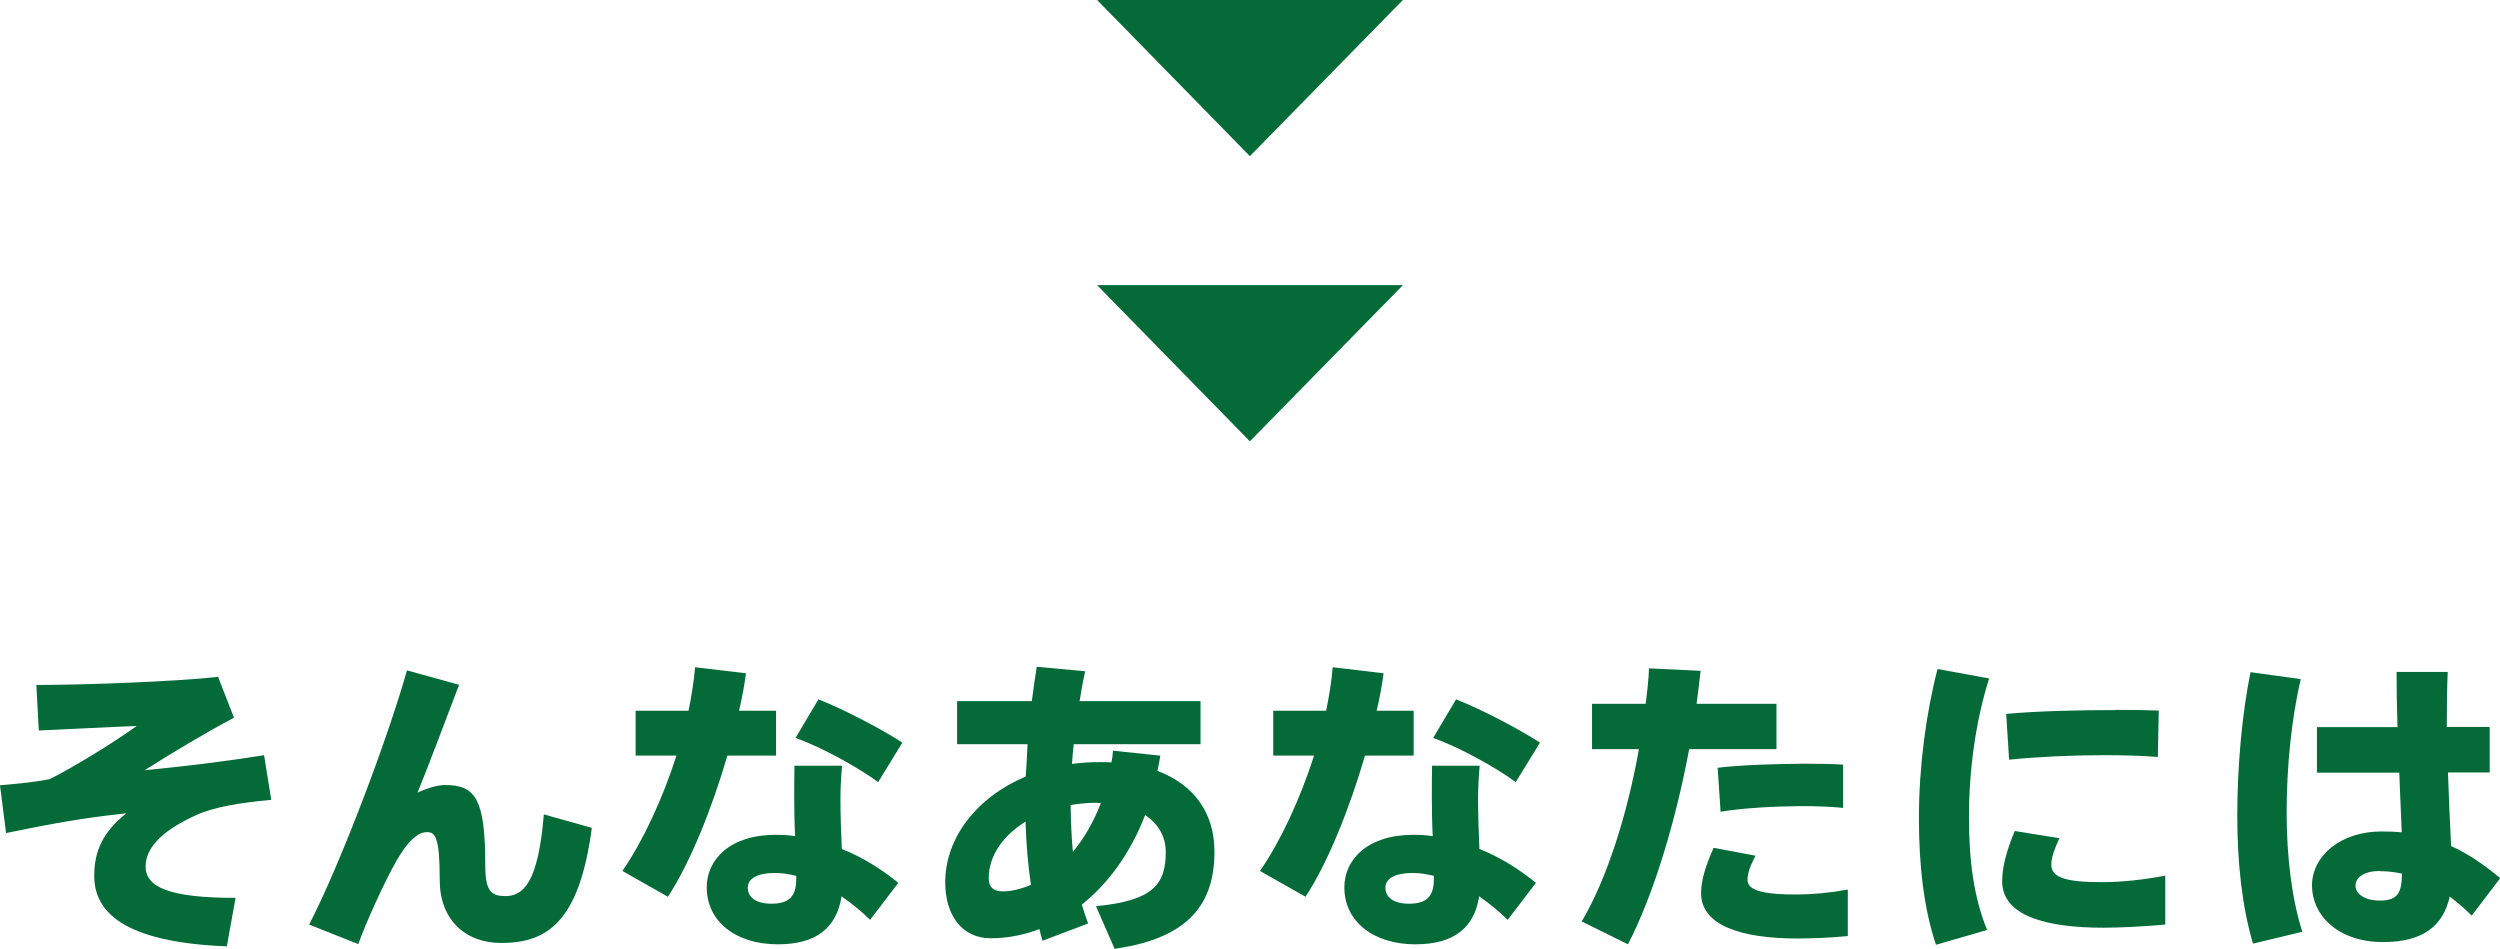
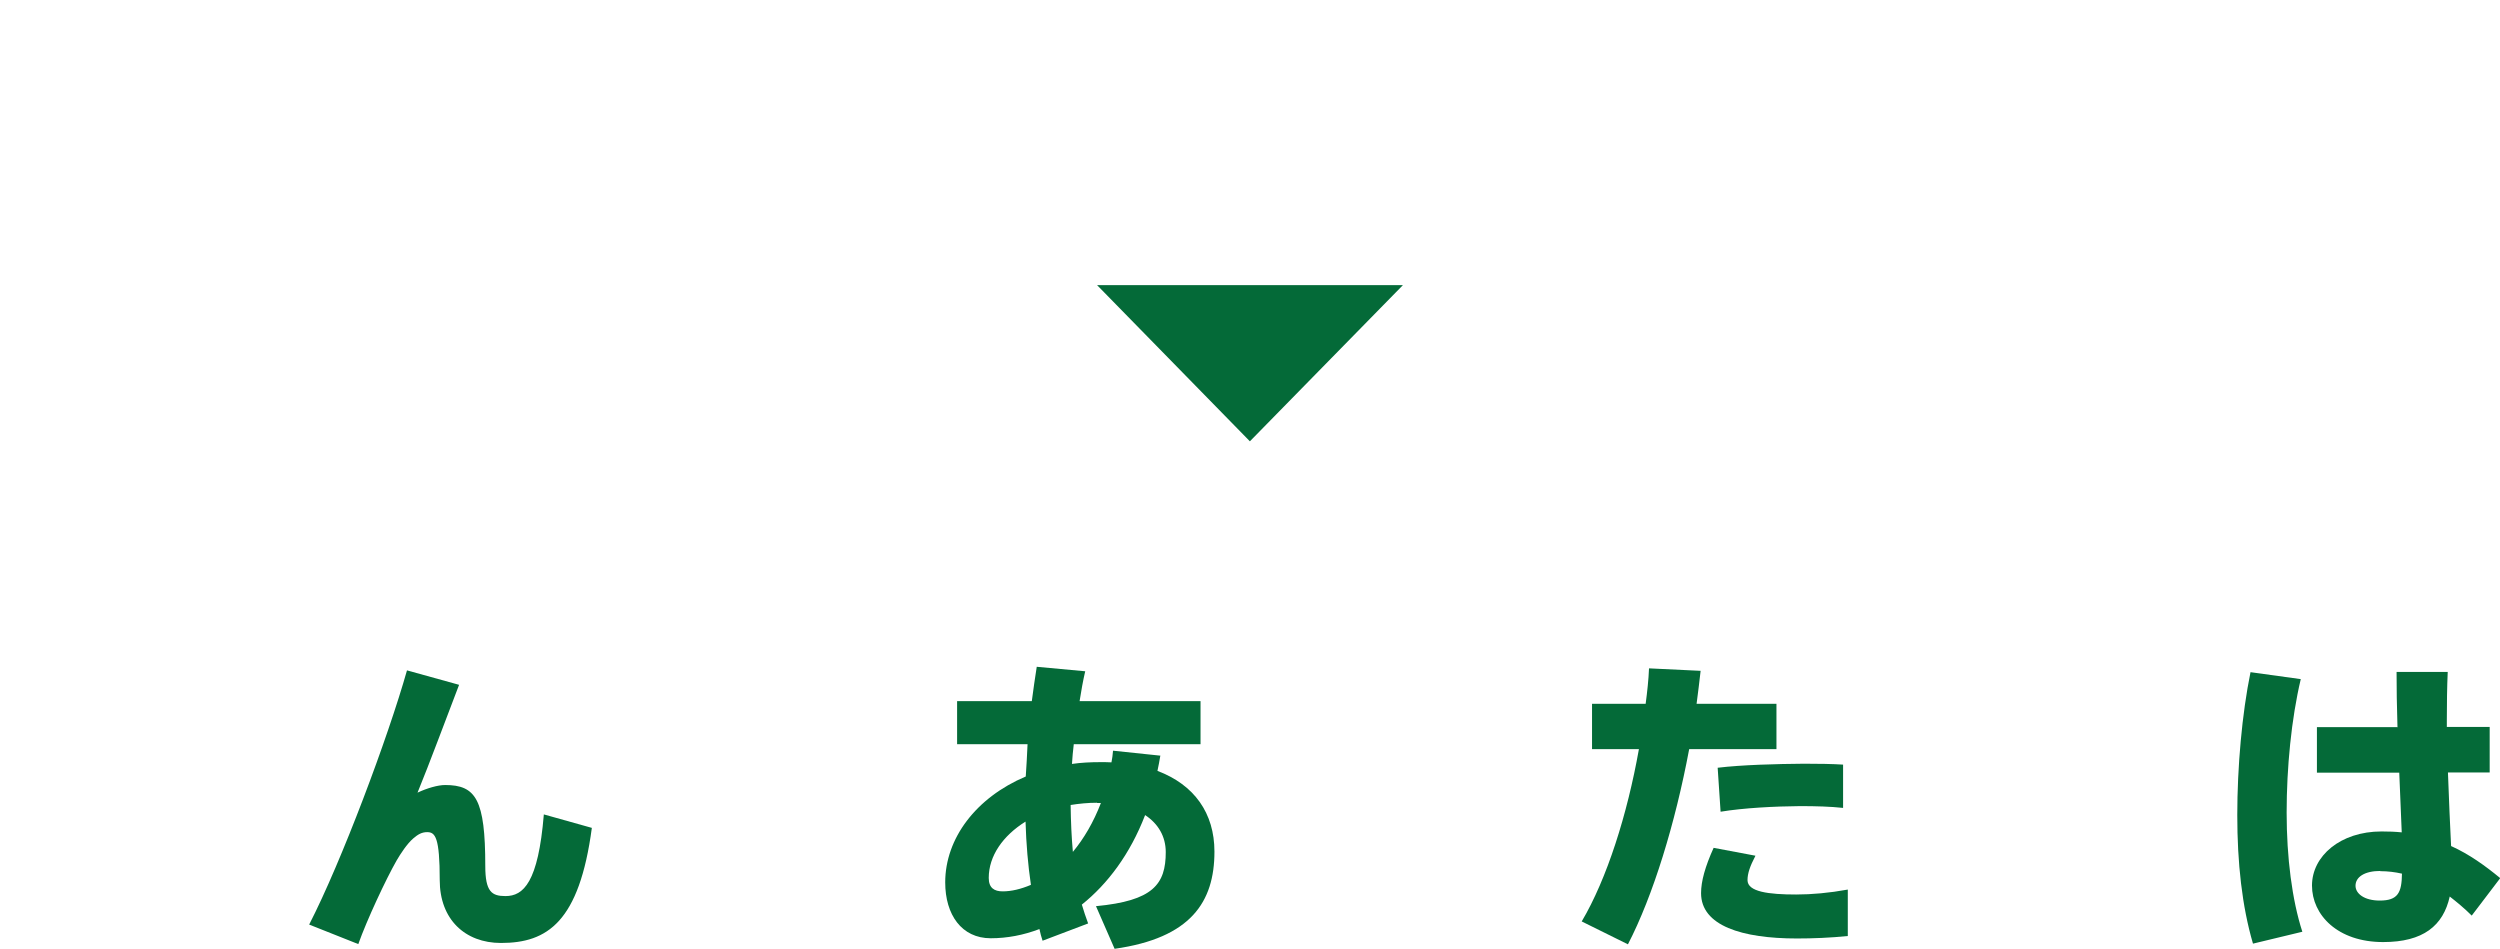
<svg xmlns="http://www.w3.org/2000/svg" id="_レイヤー_2" viewBox="0 0 111.43 42.29">
  <g id="text">
    <g>
      <g>
-         <path d="M9.72,30.17l.71,1.82c-1.25,.66-2.79,1.58-3.98,2.34,1.72-.17,3.38-.36,5.32-.67l.32,1.99c-1.4,.13-2.58,.32-3.39,.7-1.65,.76-2.21,1.54-2.21,2.27,0,.9,.99,1.4,4.01,1.4l-.39,2.16c-4.64-.18-5.91-1.56-5.91-3.14,0-1.11,.39-1.96,1.43-2.79-1.96,.21-3.31,.46-5.36,.88l-.27-2.13c.94-.08,1.54-.14,2.21-.27,1.12-.56,2.93-1.68,3.88-2.37-1.22,.04-2.94,.14-4.36,.2l-.11-2.03c2.2,0,6.18-.15,8.1-.36Z" style="fill:#046a38;" />
        <path d="M20.46,30.53c-.63,1.64-1.29,3.43-1.85,4.8,.42-.2,.91-.34,1.23-.34,1.37,0,1.79,.64,1.79,3.61,0,1.15,.29,1.34,.9,1.34,.8,0,1.46-.6,1.71-3.64l2.14,.6c-.56,4.19-1.98,5.13-4.05,5.13-1.6,0-2.73-1.05-2.73-2.8,0-1.91-.2-2.14-.56-2.14-.24,0-.41,.1-.62,.28-.28,.24-.57,.69-.74,.98-.48,.84-1.33,2.66-1.71,3.73l-2.19-.87c1.44-2.8,3.52-8.35,4.36-11.33l2.31,.64Z" style="fill:#046a38;" />
-         <path d="M30.69,31.67c.14-.67,.24-1.32,.29-1.93l2.27,.27c-.07,.52-.17,1.08-.31,1.67h1.65v2h-2.17c-.69,2.37-1.67,4.8-2.65,6.29l-2.03-1.15c.92-1.33,1.79-3.21,2.41-5.14h-1.82v-2h2.35Zm6.84,2.48c-.04,.45-.07,.99-.07,1.44,0,.76,.03,1.55,.06,2.25,.98,.39,1.83,.95,2.52,1.51l-1.26,1.65c-.39-.39-.83-.74-1.27-1.05-.22,1.4-1.12,2.14-2.84,2.14-1.88,0-3.17-1.02-3.17-2.54,0-1.22,1.01-2.34,3.07-2.34,.29,0,.57,.01,.87,.06-.03-.55-.04-1.13-.04-1.7,0-.45,0-1.01,.01-1.44h2.13Zm-2.98,4.76c-.8,0-1.22,.25-1.22,.66s.35,.71,1.05,.71c.77,0,1.11-.31,1.11-1.09v-.15c-.32-.08-.63-.13-.94-.13Zm4.59-4.05c-.85-.63-2.48-1.54-3.68-1.97l1.02-1.72c1.23,.49,2.86,1.36,3.74,1.93l-1.08,1.76Z" style="fill:#046a38;" />
        <path d="M51.72,33.67c-.04,.24-.08,.46-.13,.69,1.64,.62,2.54,1.88,2.54,3.6,0,2.25-1.06,3.85-4.45,4.33l-.83-1.9c2.54-.24,3.11-.97,3.11-2.41,0-.7-.34-1.27-.92-1.65-.67,1.74-1.67,3.07-2.82,3.99,.08,.28,.18,.56,.28,.84l-2.03,.77c-.06-.17-.1-.34-.14-.52-.71,.27-1.44,.41-2.17,.41-1.3,0-2.03-1.05-2.03-2.49,0-1.96,1.37-3.78,3.59-4.72,.03-.46,.06-.95,.08-1.44h-3.14v-1.92h3.33c.07-.52,.14-1.04,.22-1.53l2.16,.2c-.1,.43-.18,.88-.25,1.33h5.39v1.92h-5.65c-.04,.31-.06,.6-.08,.88,.41-.06,.84-.08,1.27-.08,.17,0,.34,0,.49,.01,.03-.17,.06-.34,.07-.52l2.1,.22Zm-7.65,5.46c0,.45,.25,.6,.62,.6,.39,0,.81-.1,1.26-.29-.13-.88-.21-1.82-.24-2.82-1.01,.63-1.64,1.53-1.64,2.51Zm4.83-3.35c-.41,0-.8,.04-1.18,.1,.01,.74,.04,1.43,.1,2.09,.49-.59,.92-1.32,1.25-2.18h-.17Z" style="fill:#046a38;" />
-         <path d="M59.11,31.67c.14-.67,.24-1.32,.29-1.93l2.27,.27c-.07,.52-.17,1.08-.31,1.67h1.65v2h-2.17c-.69,2.37-1.67,4.8-2.65,6.29l-2.03-1.15c.92-1.33,1.79-3.21,2.41-5.14h-1.82v-2h2.35Zm6.84,2.48c-.04,.45-.07,.99-.07,1.44,0,.76,.03,1.55,.06,2.25,.98,.39,1.83,.95,2.52,1.51l-1.26,1.65c-.39-.39-.83-.74-1.27-1.05-.22,1.4-1.12,2.14-2.84,2.14-1.88,0-3.17-1.02-3.17-2.54,0-1.22,1.01-2.34,3.07-2.34,.29,0,.57,.01,.87,.06-.03-.55-.04-1.13-.04-1.7,0-.45,0-1.01,.01-1.44h2.13Zm-2.98,4.76c-.8,0-1.22,.25-1.22,.66s.35,.71,1.05,.71c.77,0,1.11-.31,1.11-1.09v-.15c-.32-.08-.63-.13-.94-.13Zm4.59-4.05c-.85-.63-2.48-1.54-3.68-1.97l1.02-1.72c1.23,.49,2.86,1.36,3.74,1.93l-1.08,1.76Z" style="fill:#046a38;" />
        <path d="M73.35,31.37c.07-.53,.13-1.07,.15-1.58l2.3,.11c-.06,.49-.11,.98-.18,1.47h3.56v2.02h-3.89c-.62,3.31-1.61,6.54-2.73,8.7l-2.06-1.02c1.12-1.89,2.03-4.76,2.55-7.68h-2.09v-2.02h2.4Zm4.89,6.78c-.24,.46-.35,.78-.35,1.08,0,.52,.94,.64,2.17,.64,.69,0,1.48-.07,2.3-.22v2.07c-.78,.08-1.55,.11-2.27,.11-2.45,0-4.27-.57-4.27-2.02,0-.53,.18-1.18,.56-2.02l1.86,.35Zm3.91-2.14c-.55-.06-1.2-.08-1.92-.08-1.13,.01-2.51,.08-3.54,.25l-.13-1.96c1.08-.13,2.62-.17,3.85-.18,.66,0,1.26,.01,1.74,.04v1.93Z" style="fill:#046a38;" />
-         <path d="M85.53,36.46c0-2.28,.32-4.68,.83-6.64l2.3,.42c-.59,1.86-.9,4.03-.9,6.21,0,1.92,.22,3.56,.81,5l-2.28,.66c-.53-1.58-.76-3.49-.76-5.63h0Zm10.98,4.75c-.91,.08-1.96,.14-2.76,.14-2.55,0-4.51-.53-4.51-2.07,0-.59,.17-1.3,.56-2.24l1.99,.32c-.24,.53-.36,.88-.36,1.18,0,.59,.69,.78,2.28,.78,.84,0,1.86-.11,2.8-.29v2.18Zm-2.2-9.57c.67,0,1.34,.01,1.91,.03l-.04,2.07c-.71-.06-1.57-.08-2.44-.08-1.37,0-2.93,.07-4.19,.2l-.13-2.04c1.42-.13,3.24-.17,4.88-.17h.01Z" style="fill:#046a38;" />
        <path d="M102.55,30.27c-.42,1.77-.63,3.95-.63,5.95s.24,3.89,.7,5.31l-2.2,.53c-.49-1.67-.7-3.6-.7-5.73s.21-4.52,.59-6.37l2.24,.31Zm4.31,2.13c-.03-.91-.04-1.77-.04-2.45h2.28c-.03,.64-.04,1.43-.04,2.17v.28h1.91v2.03h-1.86c.04,1.22,.1,2.4,.14,3.28,.8,.36,1.51,.87,2.19,1.43l-1.27,1.67c-.32-.32-.66-.6-.98-.85-.29,1.3-1.18,2.03-2.97,2.03-2.03,0-3.17-1.21-3.17-2.52s1.26-2.41,3.1-2.41c.31,0,.6,.01,.9,.04-.03-.77-.07-1.7-.11-2.66h-3.67v-2.03h3.61Zm-.76,6.42c-.71,0-1.11,.27-1.11,.66,0,.35,.39,.66,1.08,.66,.81,0,.98-.35,.99-1.2-.31-.07-.63-.11-.97-.11Z" style="fill:#046a38;" />
      </g>
      <polygon points="55.71 19.67 62.53 12.71 48.9 12.71 55.71 19.67" style="fill:#046a38;" />
-       <polygon points="55.71 6.96 62.53 0 48.9 0 55.71 6.96" style="fill:#046a38;" />
    </g>
  </g>
</svg>